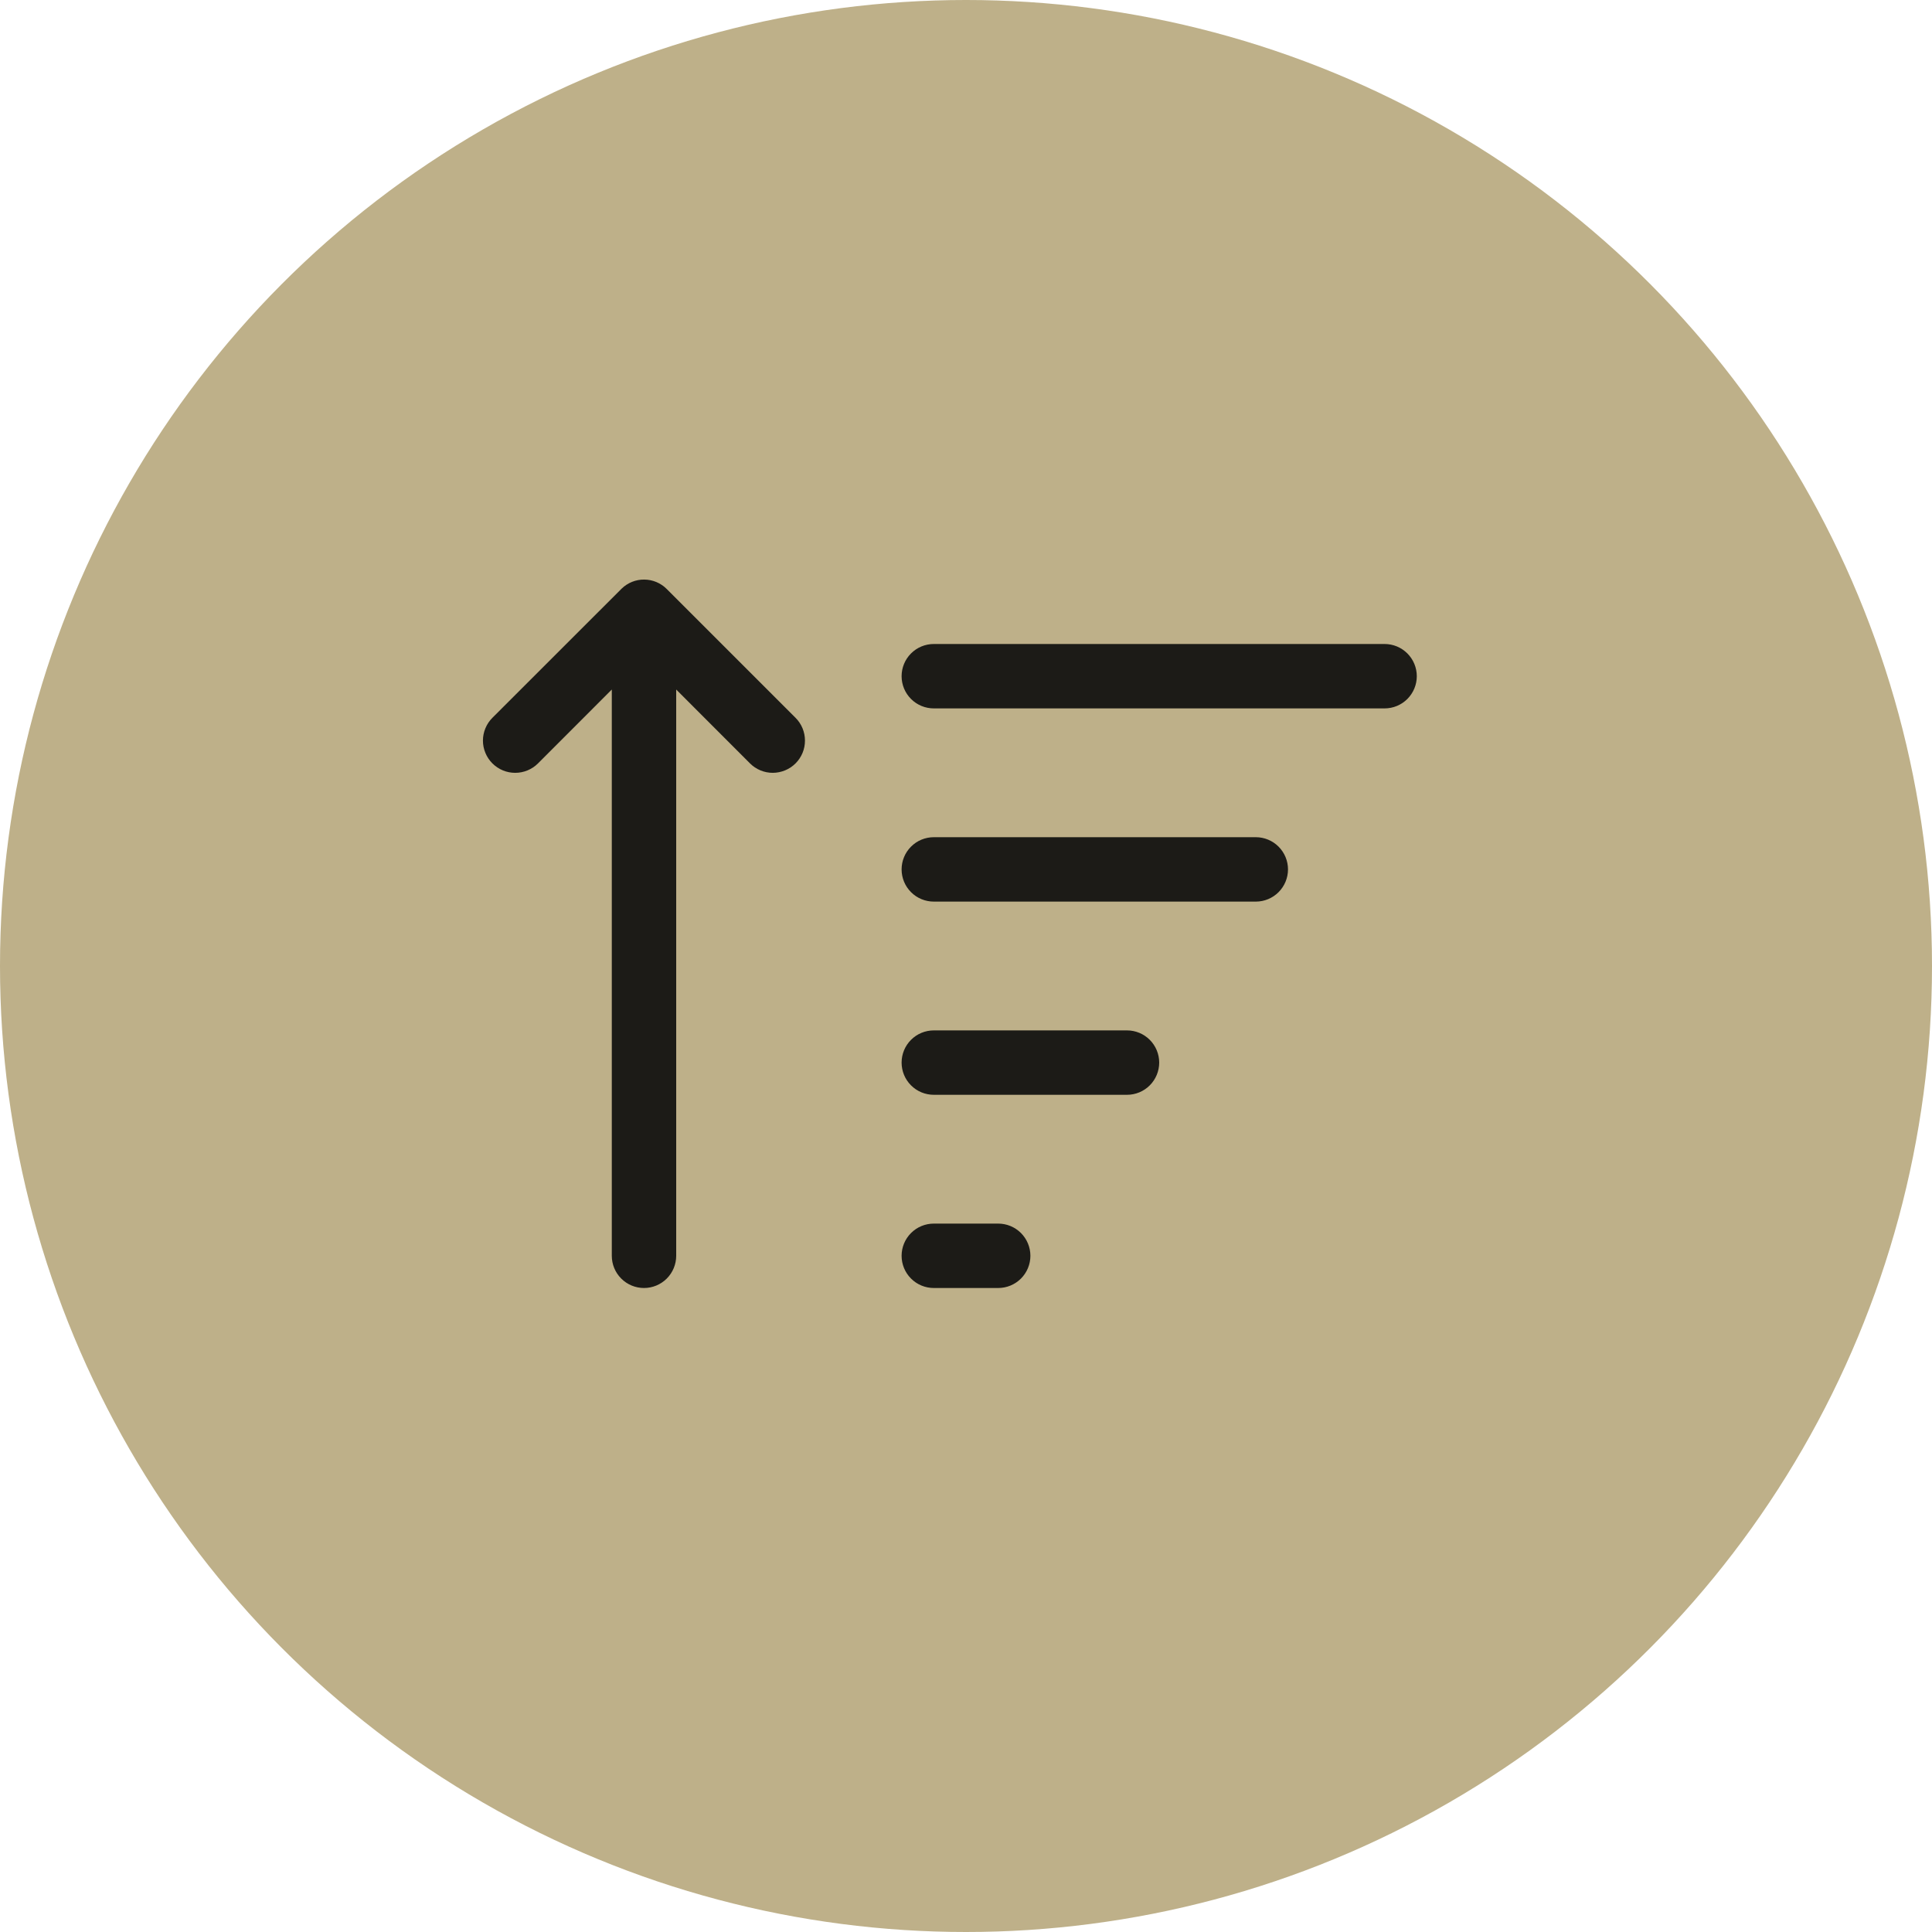
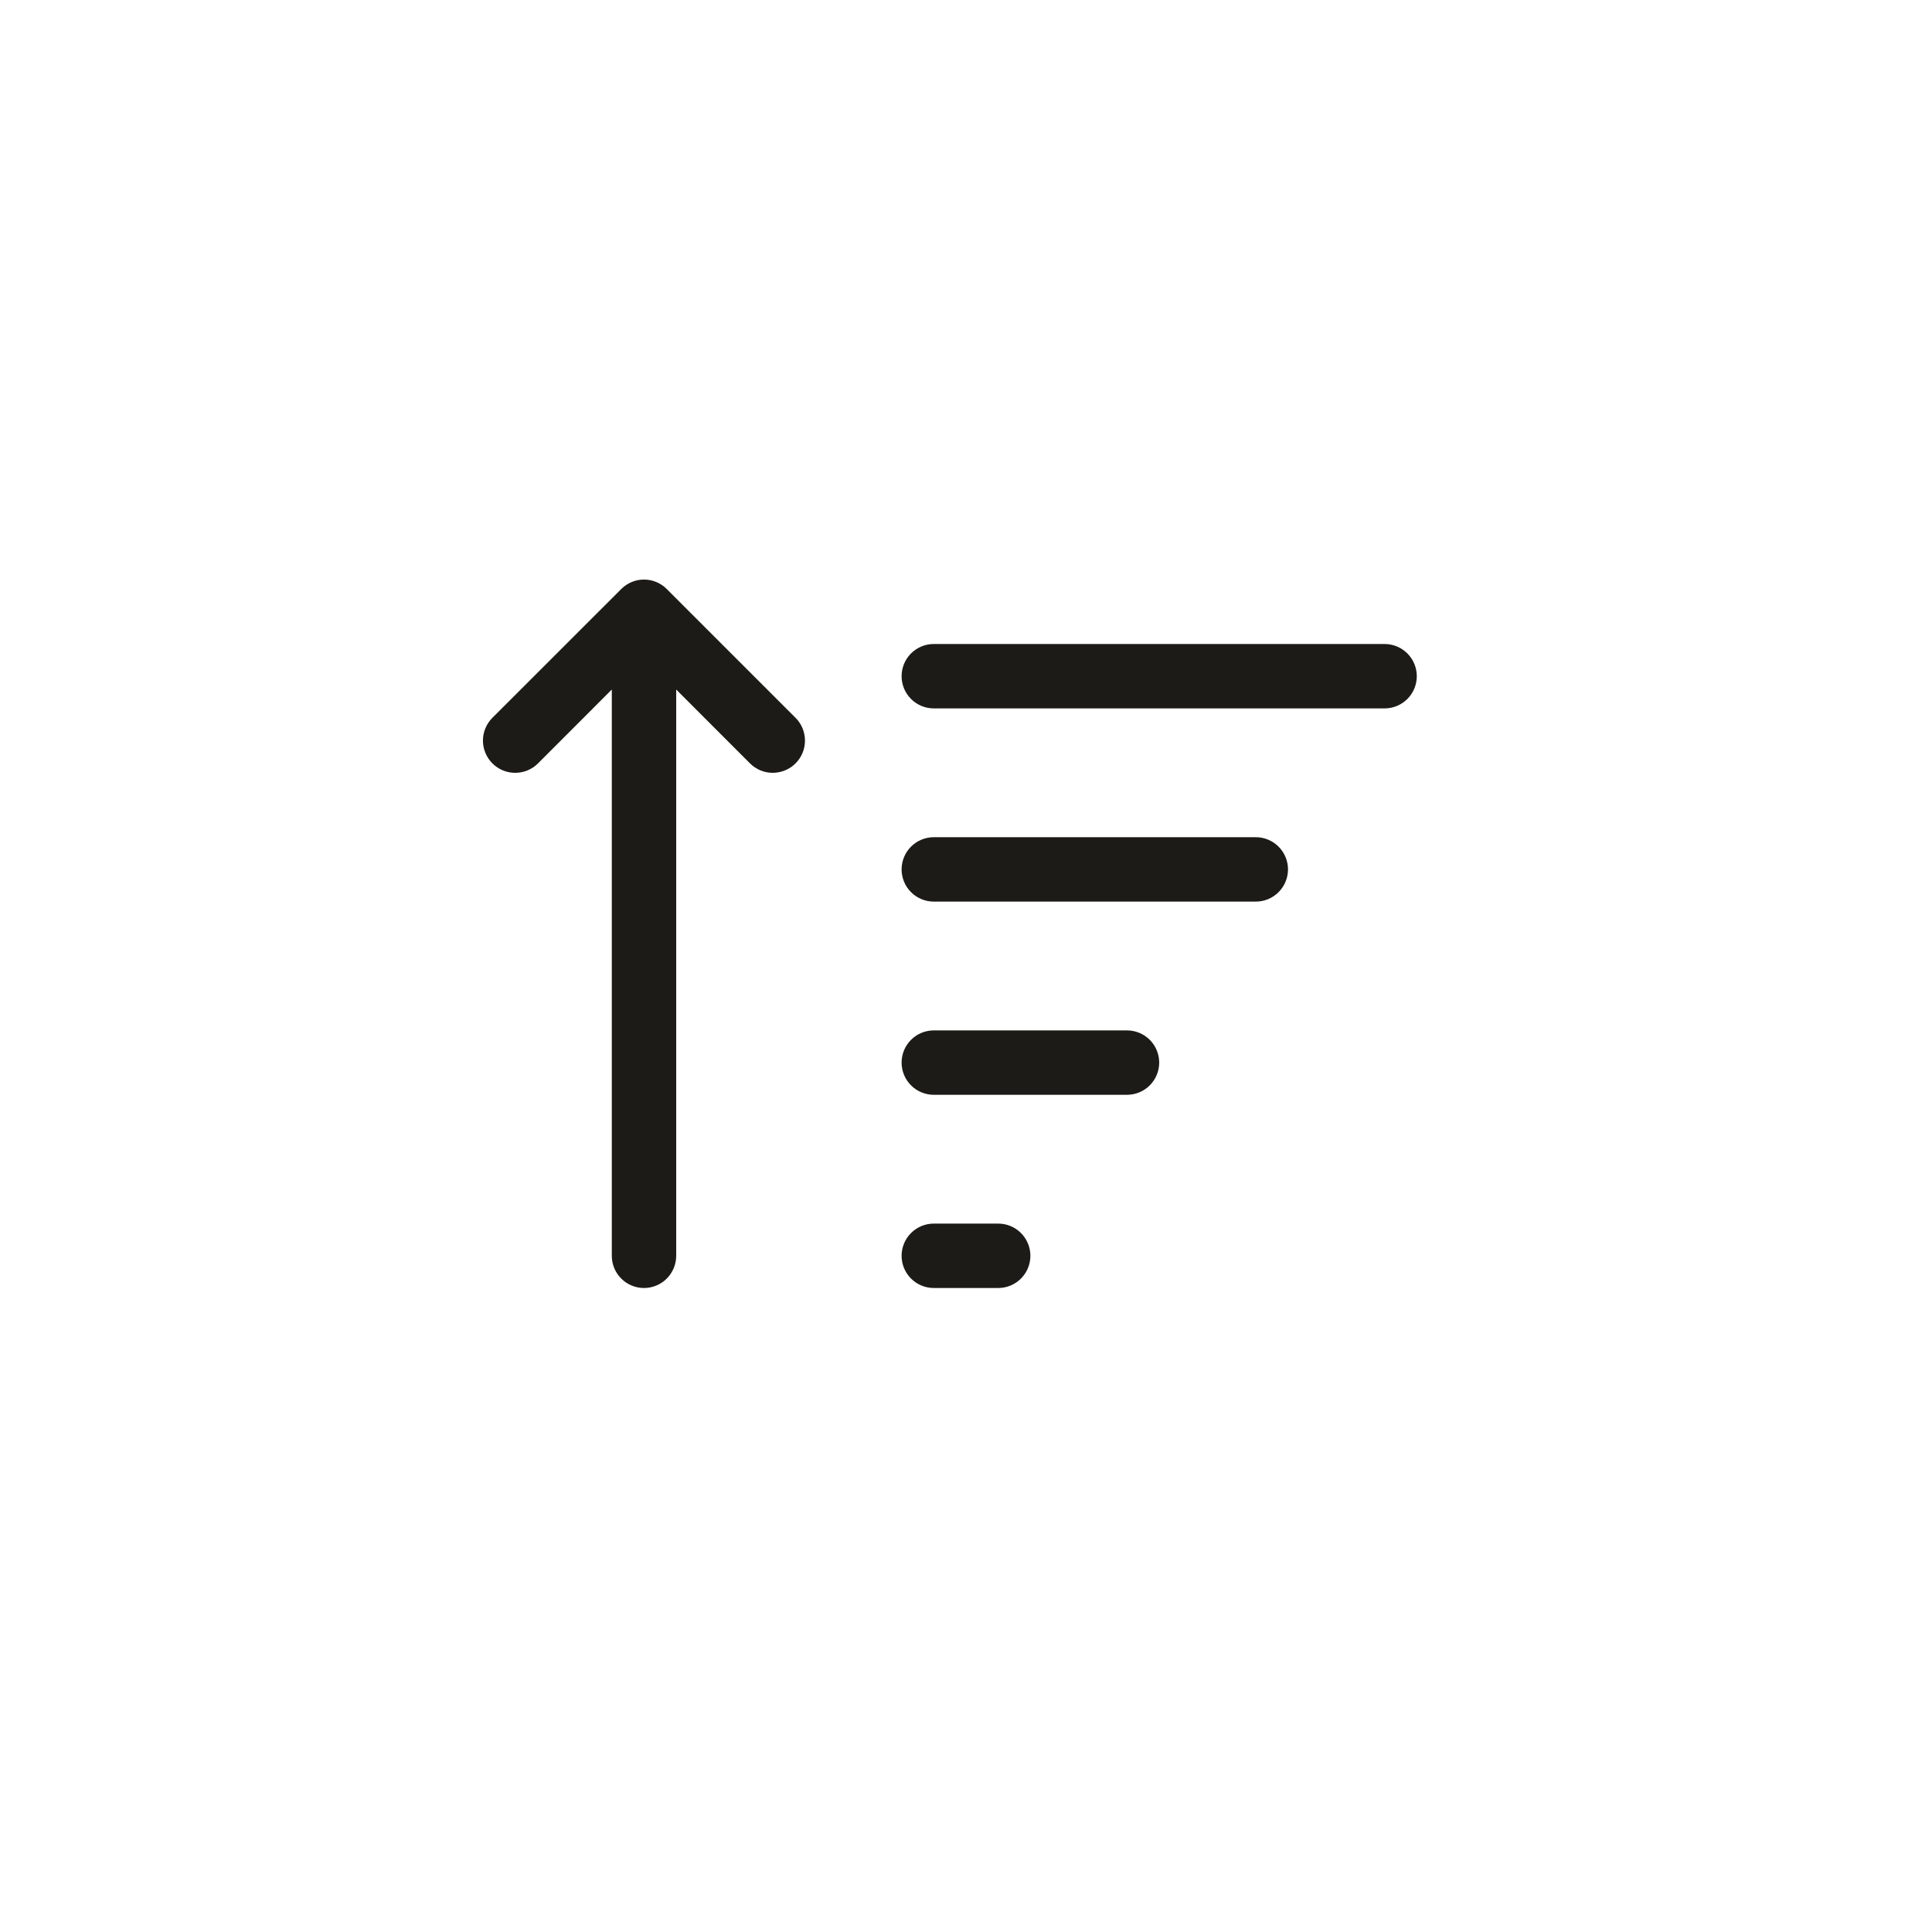
<svg xmlns="http://www.w3.org/2000/svg" width="60" height="60" viewBox="0 0 60 60" fill="none">
-   <circle cx="30" cy="30" r="30" fill="#BEB089" />
-   <path d="M21 39C21 39.265 20.894 39.52 20.707 39.707C20.519 39.895 20.265 40 20 40C19.735 40 19.48 39.895 19.293 39.707C19.105 39.52 19 39.265 19 39V21.414L16.708 23.708C16.615 23.801 16.504 23.875 16.383 23.925C16.262 23.975 16.131 24.001 16 24.001C15.868 24.001 15.738 23.975 15.617 23.925C15.495 23.875 15.385 23.801 15.292 23.708C15.199 23.615 15.125 23.505 15.075 23.383C15.024 23.262 14.998 23.131 14.998 23C14.998 22.869 15.024 22.738 15.075 22.617C15.125 22.495 15.199 22.385 15.292 22.292L19.292 18.294L19.306 18.28C19.494 18.098 19.746 17.996 20.008 17.999C20.27 18.001 20.521 18.106 20.706 18.292L24.706 22.292C24.799 22.385 24.873 22.495 24.923 22.616C24.973 22.738 24.999 22.868 24.999 22.999C24.999 23.131 24.974 23.261 24.924 23.382C24.873 23.504 24.8 23.614 24.707 23.707C24.614 23.8 24.504 23.874 24.382 23.924C24.261 23.974 24.131 24 24 24.001C23.868 24.001 23.738 23.975 23.617 23.925C23.495 23.875 23.385 23.801 23.292 23.708L21 21.414V39ZM28 21C28 20.735 28.105 20.48 28.293 20.293C28.48 20.105 28.735 20 29 20H43C43.265 20 43.519 20.105 43.707 20.293C43.894 20.48 44 20.735 44 21C44 21.265 43.894 21.52 43.707 21.707C43.519 21.895 43.265 22 43 22H29C28.735 22 28.48 21.895 28.293 21.707C28.105 21.52 28 21.265 28 21ZM29 26C28.735 26 28.48 26.105 28.293 26.293C28.105 26.48 28 26.735 28 27C28 27.265 28.105 27.52 28.293 27.707C28.48 27.895 28.735 28 29 28H39C39.265 28 39.519 27.895 39.707 27.707C39.894 27.52 40 27.265 40 27C40 26.735 39.894 26.48 39.707 26.293C39.519 26.105 39.265 26 39 26H29ZM29 32C28.735 32 28.48 32.105 28.293 32.293C28.105 32.48 28 32.735 28 33C28 33.265 28.105 33.52 28.293 33.707C28.48 33.895 28.735 34 29 34H35C35.265 34 35.519 33.895 35.707 33.707C35.894 33.52 36 33.265 36 33C36 32.735 35.894 32.48 35.707 32.293C35.519 32.105 35.265 32 35 32H29ZM29 38C28.735 38 28.48 38.105 28.293 38.293C28.105 38.48 28 38.735 28 39C28 39.265 28.105 39.52 28.293 39.707C28.48 39.895 28.735 40 29 40H31C31.265 40 31.519 39.895 31.707 39.707C31.894 39.52 32 39.265 32 39C32 38.735 31.894 38.48 31.707 38.293C31.519 38.105 31.265 38 31 38H29Z" fill="#1C1B17" />
+   <path d="M21 39C21 39.265 20.894 39.52 20.707 39.707C20.519 39.895 20.265 40 20 40C19.735 40 19.48 39.895 19.293 39.707C19.105 39.52 19 39.265 19 39V21.414L16.708 23.708C16.615 23.801 16.504 23.875 16.383 23.925C16.262 23.975 16.131 24.001 16 24.001C15.868 24.001 15.738 23.975 15.617 23.925C15.495 23.875 15.385 23.801 15.292 23.708C15.199 23.615 15.125 23.505 15.075 23.383C15.024 23.262 14.998 23.131 14.998 23C14.998 22.869 15.024 22.738 15.075 22.617C15.125 22.495 15.199 22.385 15.292 22.292L19.292 18.294L19.306 18.28C19.494 18.098 19.746 17.996 20.008 17.999C20.27 18.001 20.521 18.106 20.706 18.292L24.706 22.292C24.799 22.385 24.873 22.495 24.923 22.616C24.973 22.738 24.999 22.868 24.999 22.999C24.999 23.131 24.974 23.261 24.924 23.382C24.873 23.504 24.8 23.614 24.707 23.707C24.614 23.8 24.504 23.874 24.382 23.924C24.261 23.974 24.131 24 24 24.001C23.868 24.001 23.738 23.975 23.617 23.925C23.495 23.875 23.385 23.801 23.292 23.708L21 21.414V39ZM28 21C28 20.735 28.105 20.48 28.293 20.293C28.48 20.105 28.735 20 29 20H43C43.265 20 43.519 20.105 43.707 20.293C43.894 20.48 44 20.735 44 21C44 21.265 43.894 21.52 43.707 21.707C43.519 21.895 43.265 22 43 22H29C28.735 22 28.48 21.895 28.293 21.707C28.105 21.52 28 21.265 28 21ZM29 26C28.735 26 28.48 26.105 28.293 26.293C28.105 26.48 28 26.735 28 27C28 27.265 28.105 27.52 28.293 27.707C28.48 27.895 28.735 28 29 28H39C39.265 28 39.519 27.895 39.707 27.707C39.894 27.52 40 27.265 40 27C40 26.735 39.894 26.48 39.707 26.293C39.519 26.105 39.265 26 39 26ZM29 32C28.735 32 28.48 32.105 28.293 32.293C28.105 32.48 28 32.735 28 33C28 33.265 28.105 33.52 28.293 33.707C28.48 33.895 28.735 34 29 34H35C35.265 34 35.519 33.895 35.707 33.707C35.894 33.52 36 33.265 36 33C36 32.735 35.894 32.48 35.707 32.293C35.519 32.105 35.265 32 35 32H29ZM29 38C28.735 38 28.48 38.105 28.293 38.293C28.105 38.48 28 38.735 28 39C28 39.265 28.105 39.52 28.293 39.707C28.48 39.895 28.735 40 29 40H31C31.265 40 31.519 39.895 31.707 39.707C31.894 39.52 32 39.265 32 39C32 38.735 31.894 38.48 31.707 38.293C31.519 38.105 31.265 38 31 38H29Z" fill="#1C1B17" />
</svg>